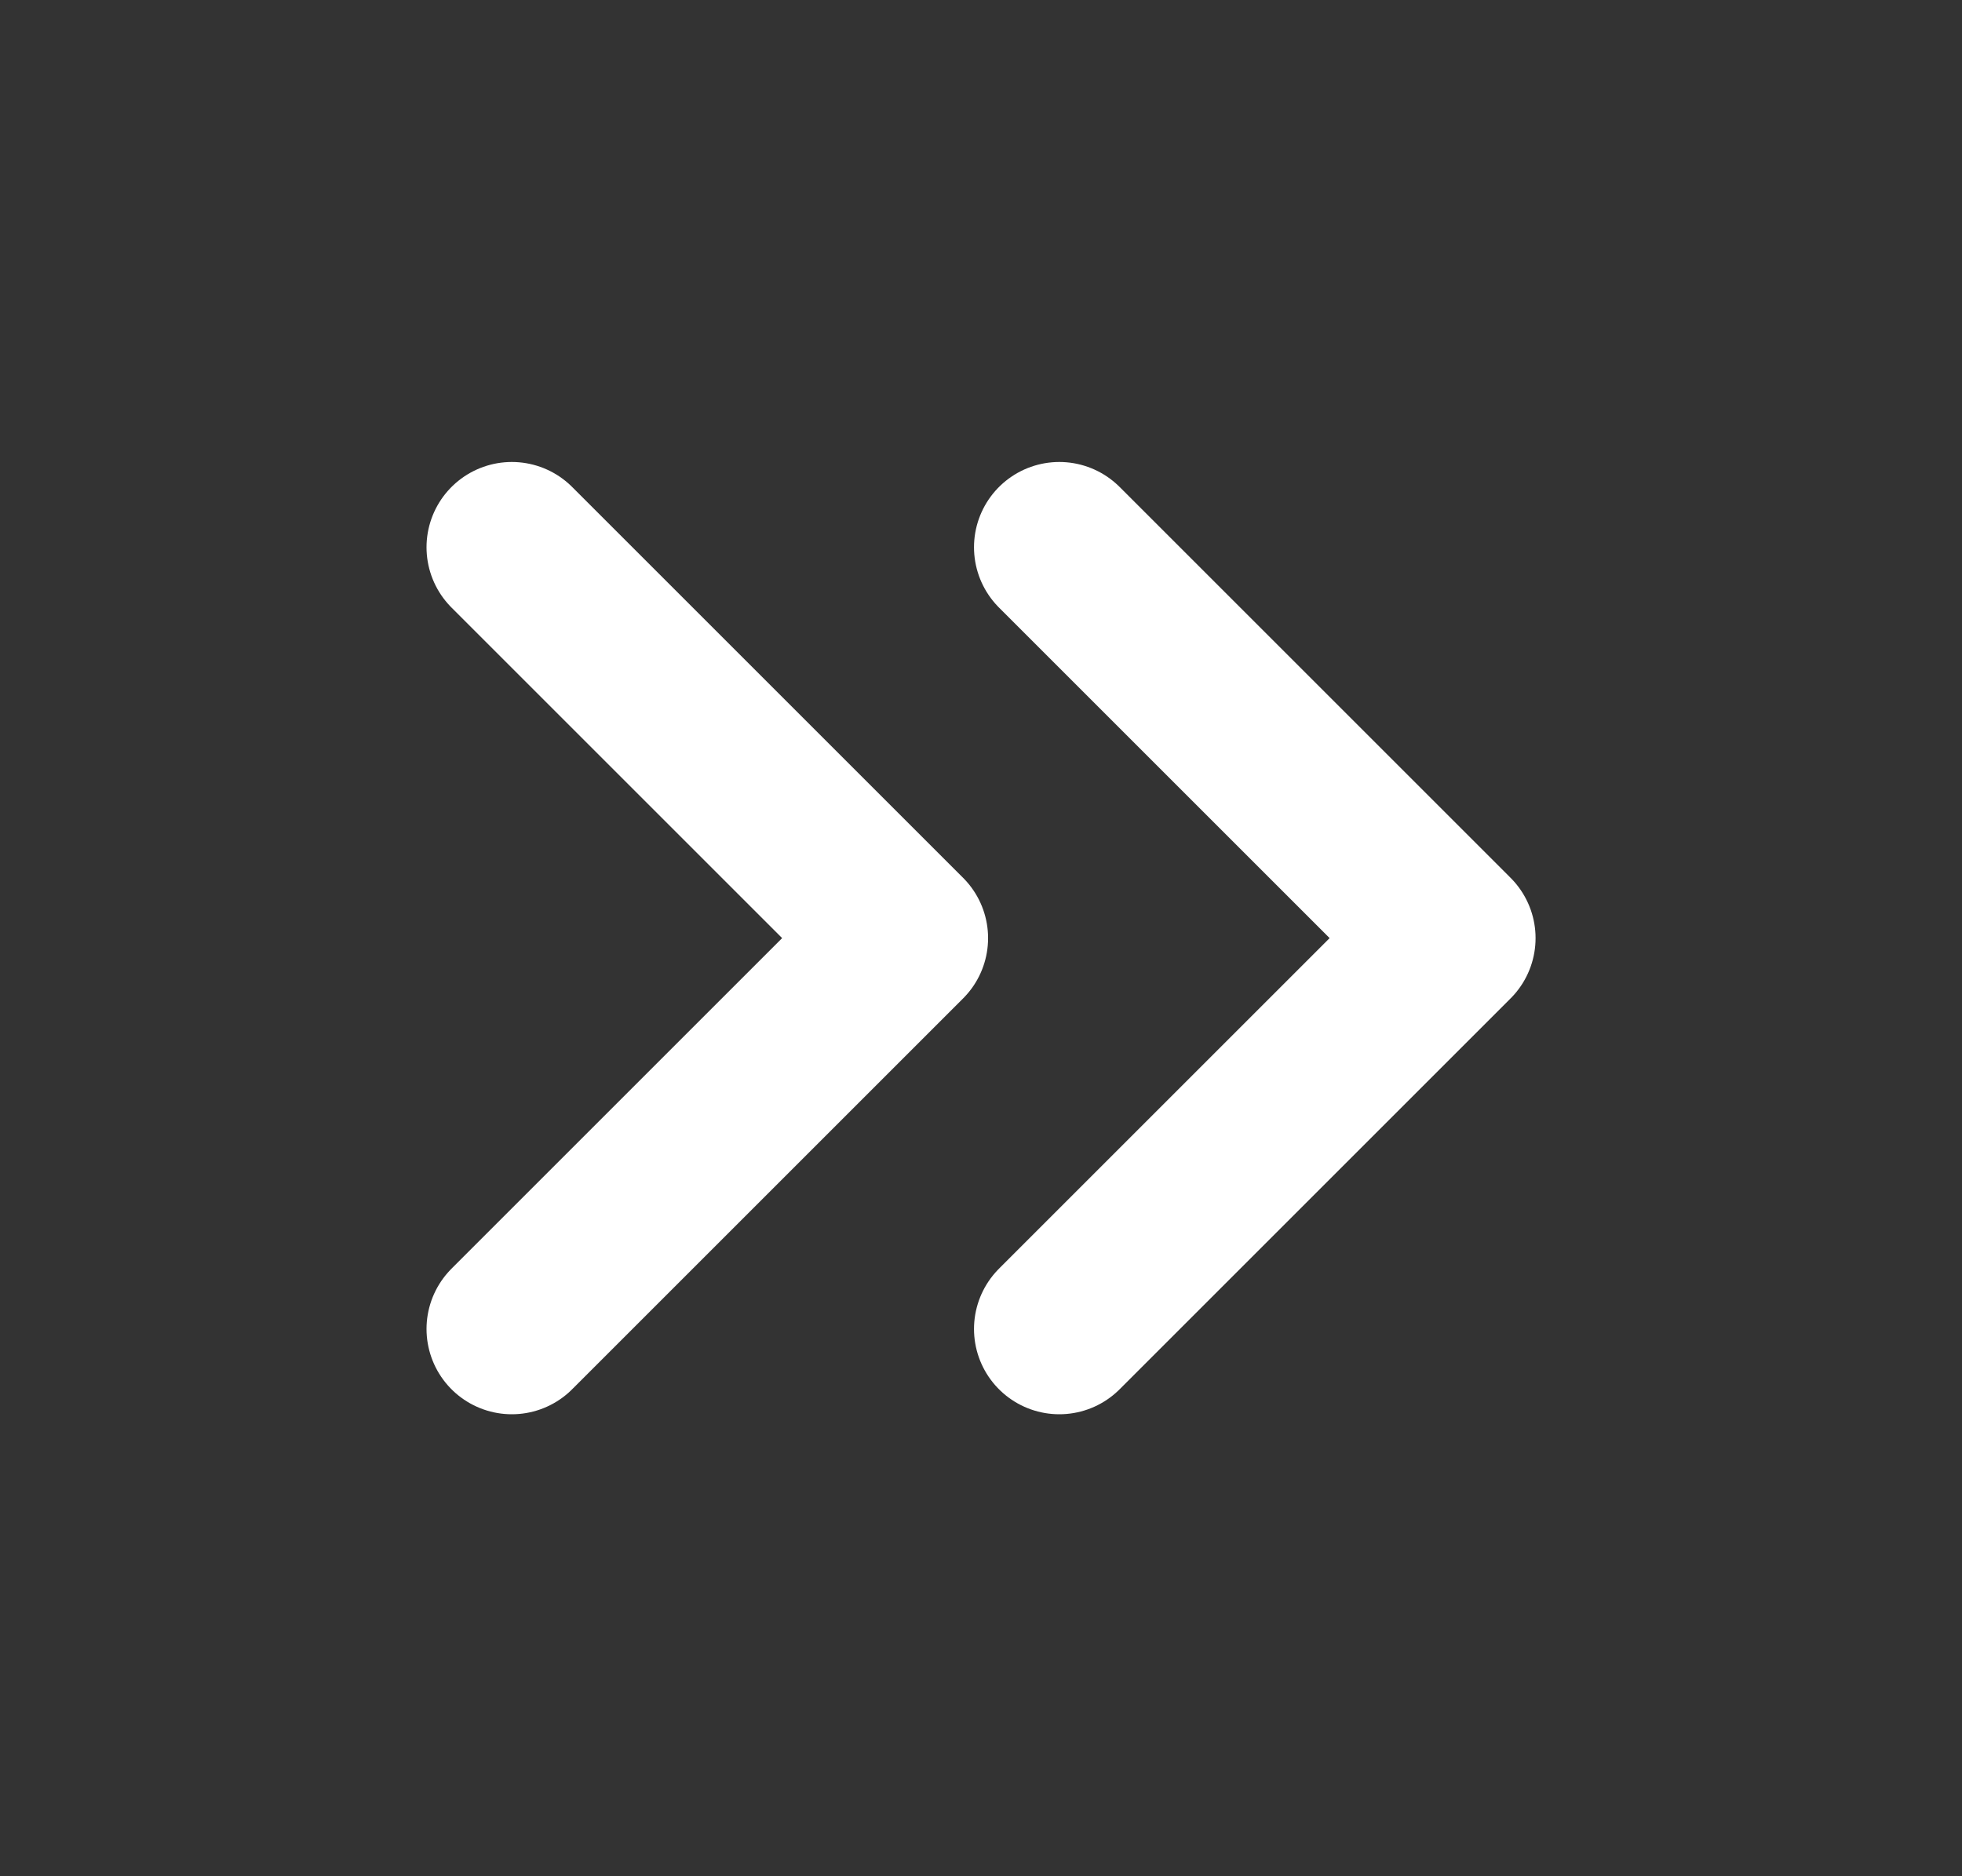
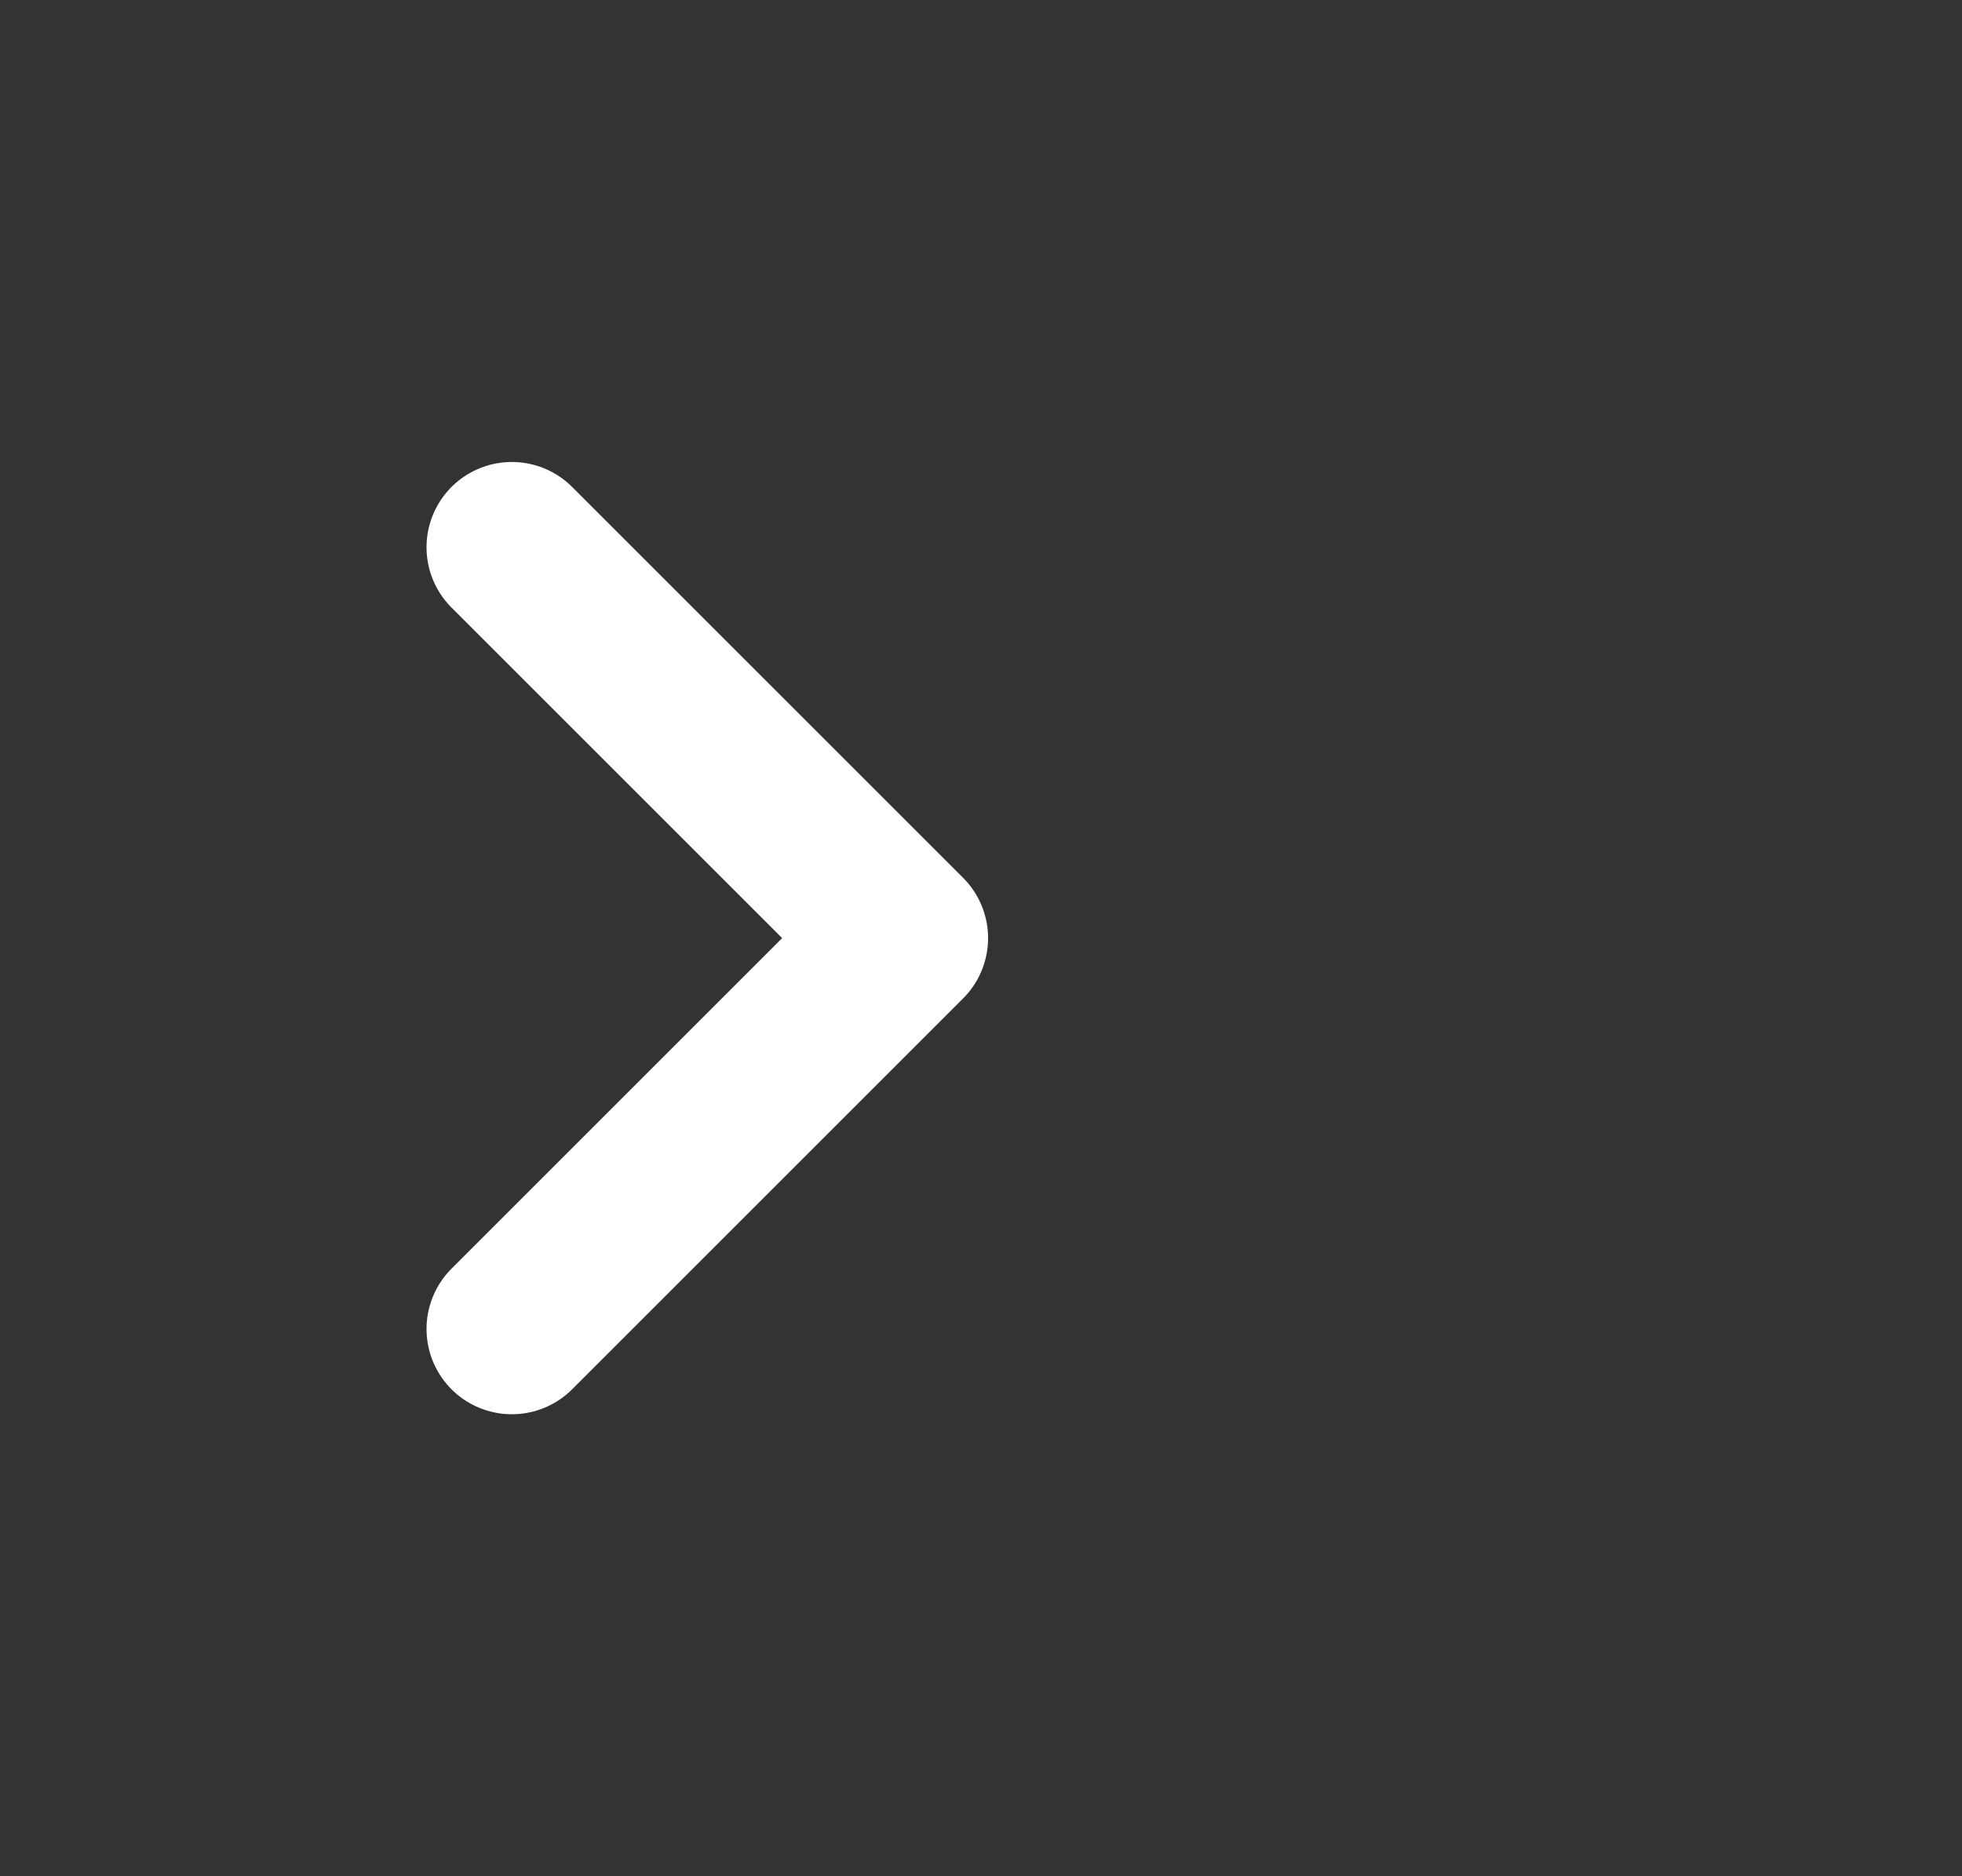
<svg xmlns="http://www.w3.org/2000/svg" width="23" height="22" viewBox="0 0 23 22" fill="none">
  <rect x="0" y="0" width="23" height="22" fill="#333333" stroke="none" />
-   <path d="M12.418 15.583L17.001 11L12.418 6.417" stroke="white" stroke-width="2" stroke-linecap="round" stroke-linejoin="round" />
  <path d="M6 15.583L10.583 11L6 6.417" stroke="white" stroke-width="2" stroke-linecap="round" stroke-linejoin="round" />
</svg>